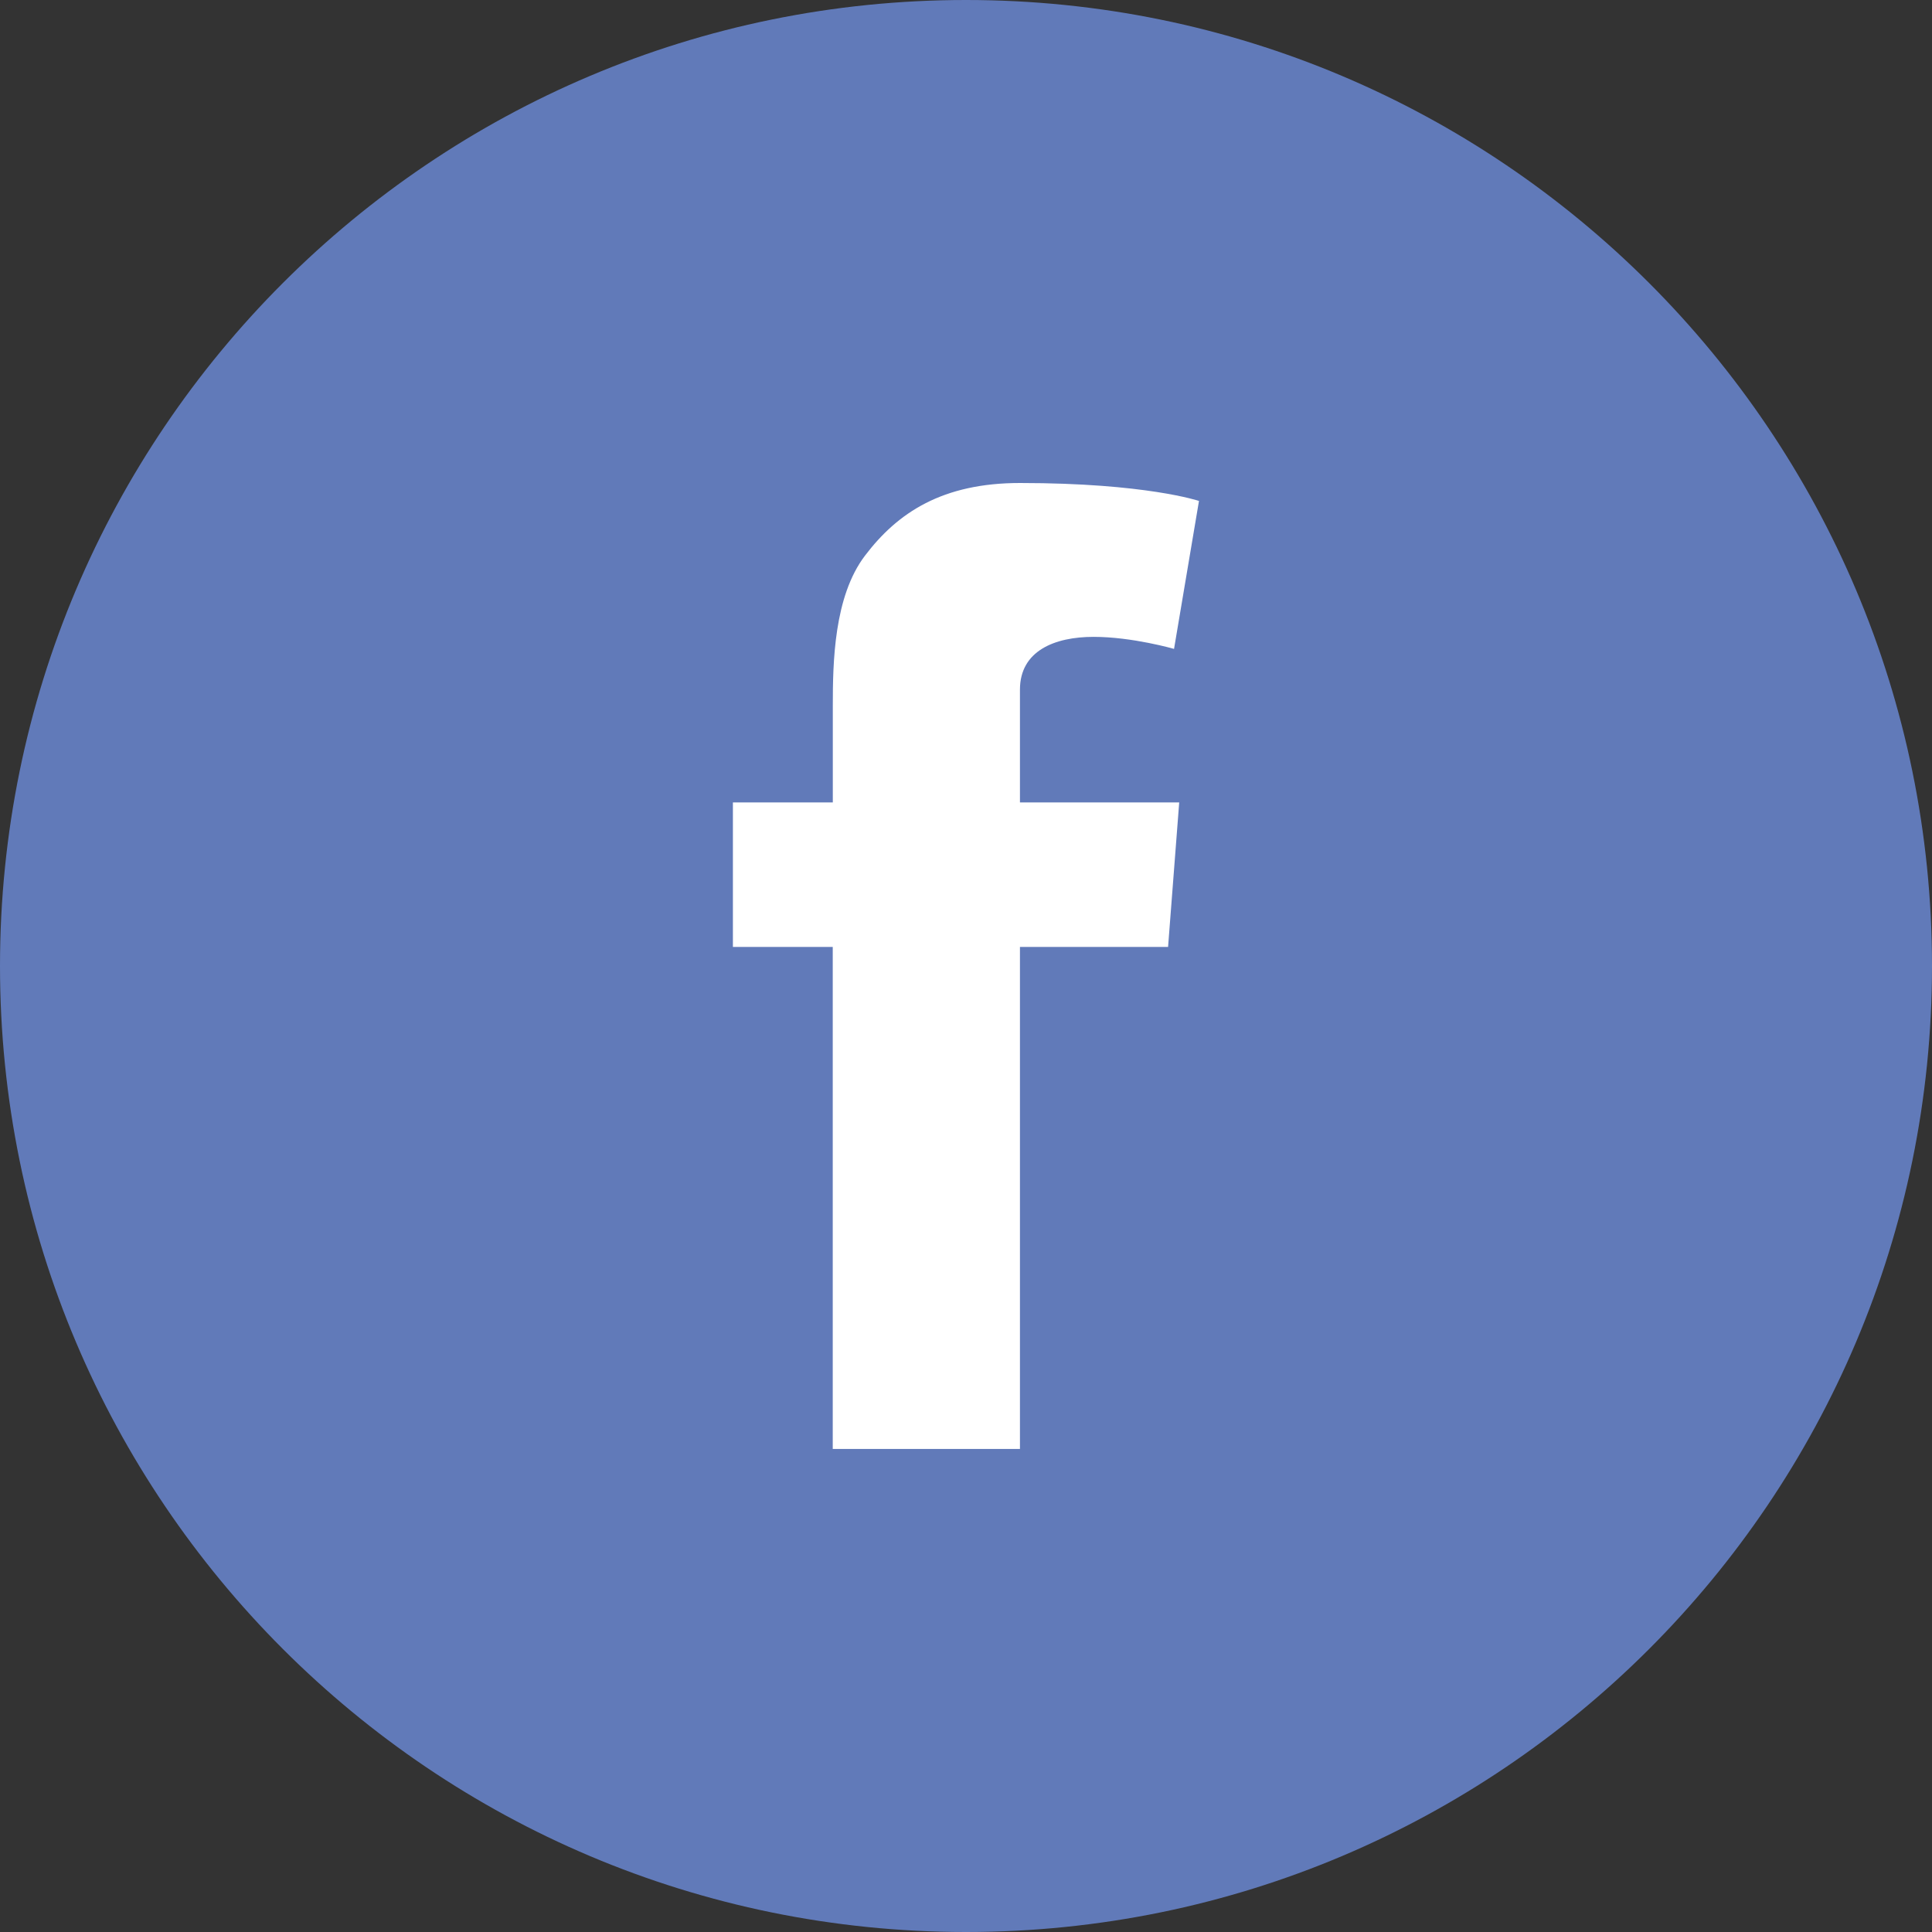
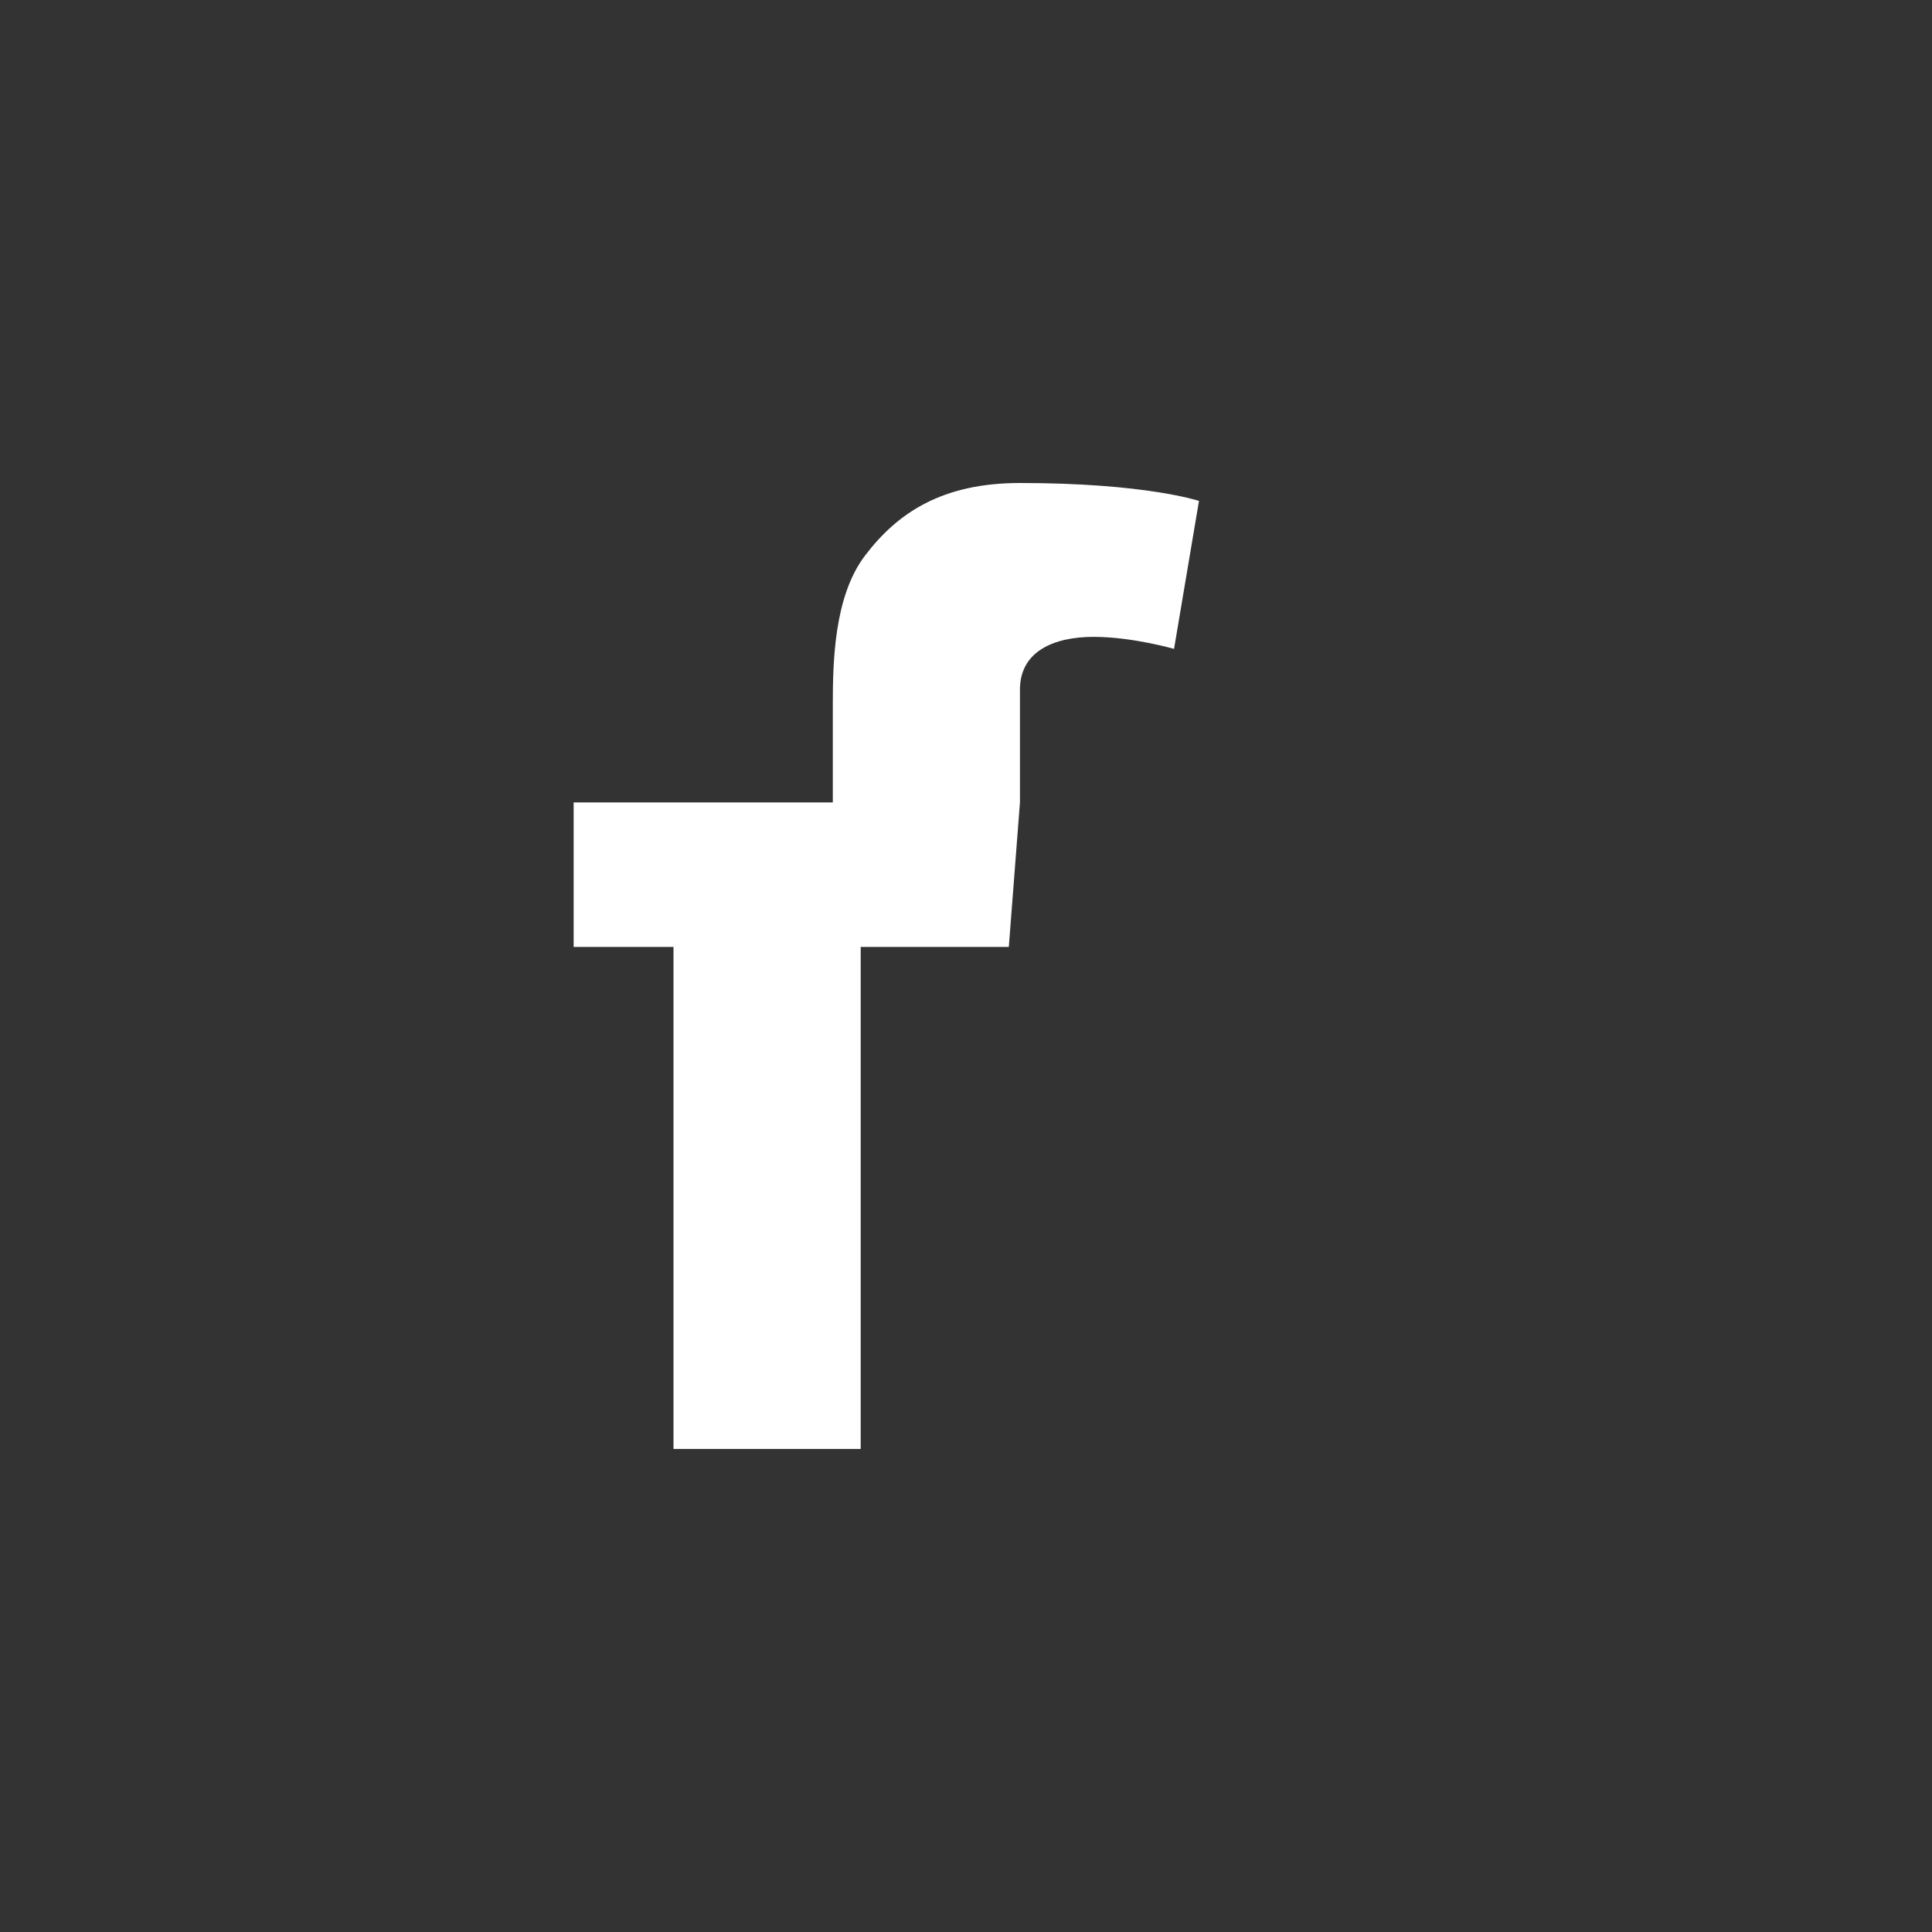
<svg xmlns="http://www.w3.org/2000/svg" version="1.1" x="0px" y="0px" width="34.016px" height="34.016px" viewBox="0 0 34.016 34.016" style="enable-background:new 0 0 34.016 34.016;" xml:space="preserve">
  <rect x="0" y="0" width="34.016" height="34.016" fill="#333333" stroke="none" />
  <style type="text/css">
	.st0{fill:#617AB9;}
	.st1{fill:#FFFFFF;}
</style>
  <defs>
</defs>
-   <path class="st0" d="M17.008,34.016c9.393,0,17.008-7.614,17.008-17.008C34.016,7.615,26.401,0,17.008,0C7.615,0,0,7.615,0,17.008  C0,26.401,7.615,34.016,17.008,34.016" />
-   <path class="st1" d="M12.905,14.128h1.758v-1.709c0-0.753,0.019-1.916,0.566-2.635c0.577-0.762,1.368-1.28,2.729-1.28  c2.218,0,3.152,0.316,3.152,0.316l-0.439,2.605c0,0-0.733-0.212-1.417-0.212c-0.684,0-1.296,0.245-1.296,0.929v1.986h2.804  l-0.196,2.544h-2.608v8.839h-3.296v-8.839h-1.758V14.128z" />
+   <path class="st1" d="M12.905,14.128h1.758v-1.709c0-0.753,0.019-1.916,0.566-2.635c0.577-0.762,1.368-1.28,2.729-1.28  c2.218,0,3.152,0.316,3.152,0.316l-0.439,2.605c0,0-0.733-0.212-1.417-0.212c-0.684,0-1.296,0.245-1.296,0.929v1.986l-0.196,2.544h-2.608v8.839h-3.296v-8.839h-1.758V14.128z" />
</svg>